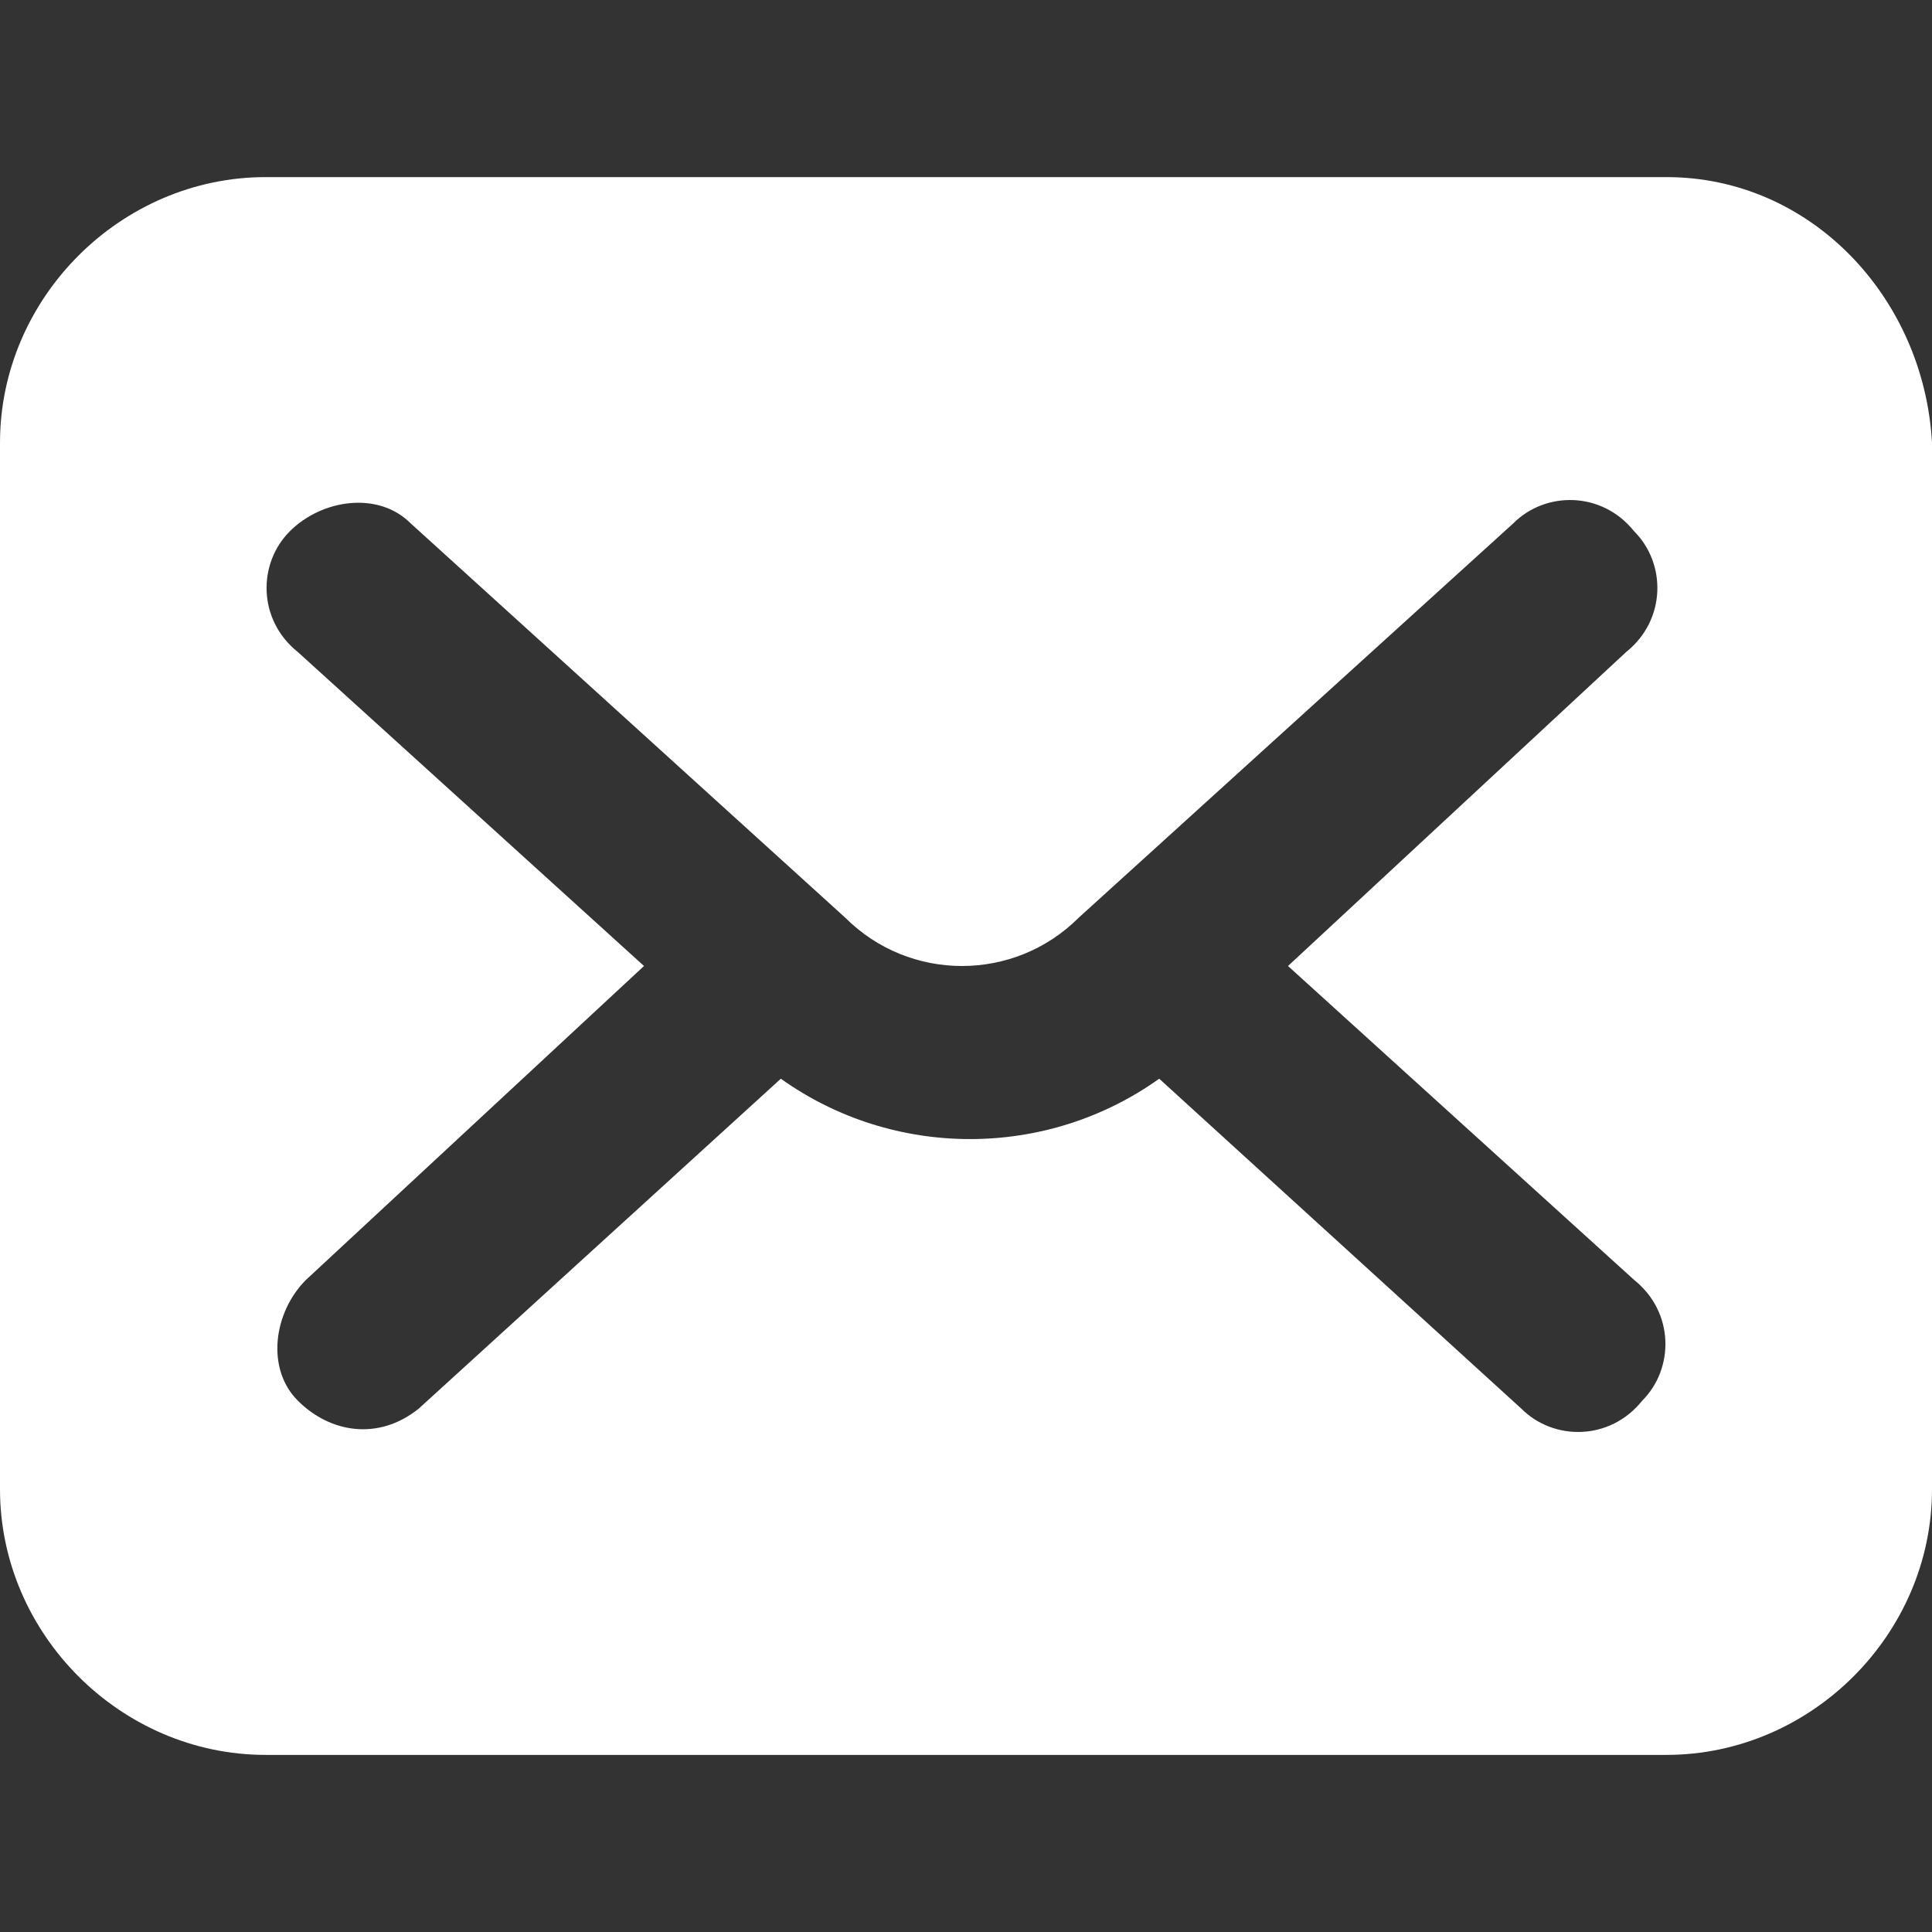
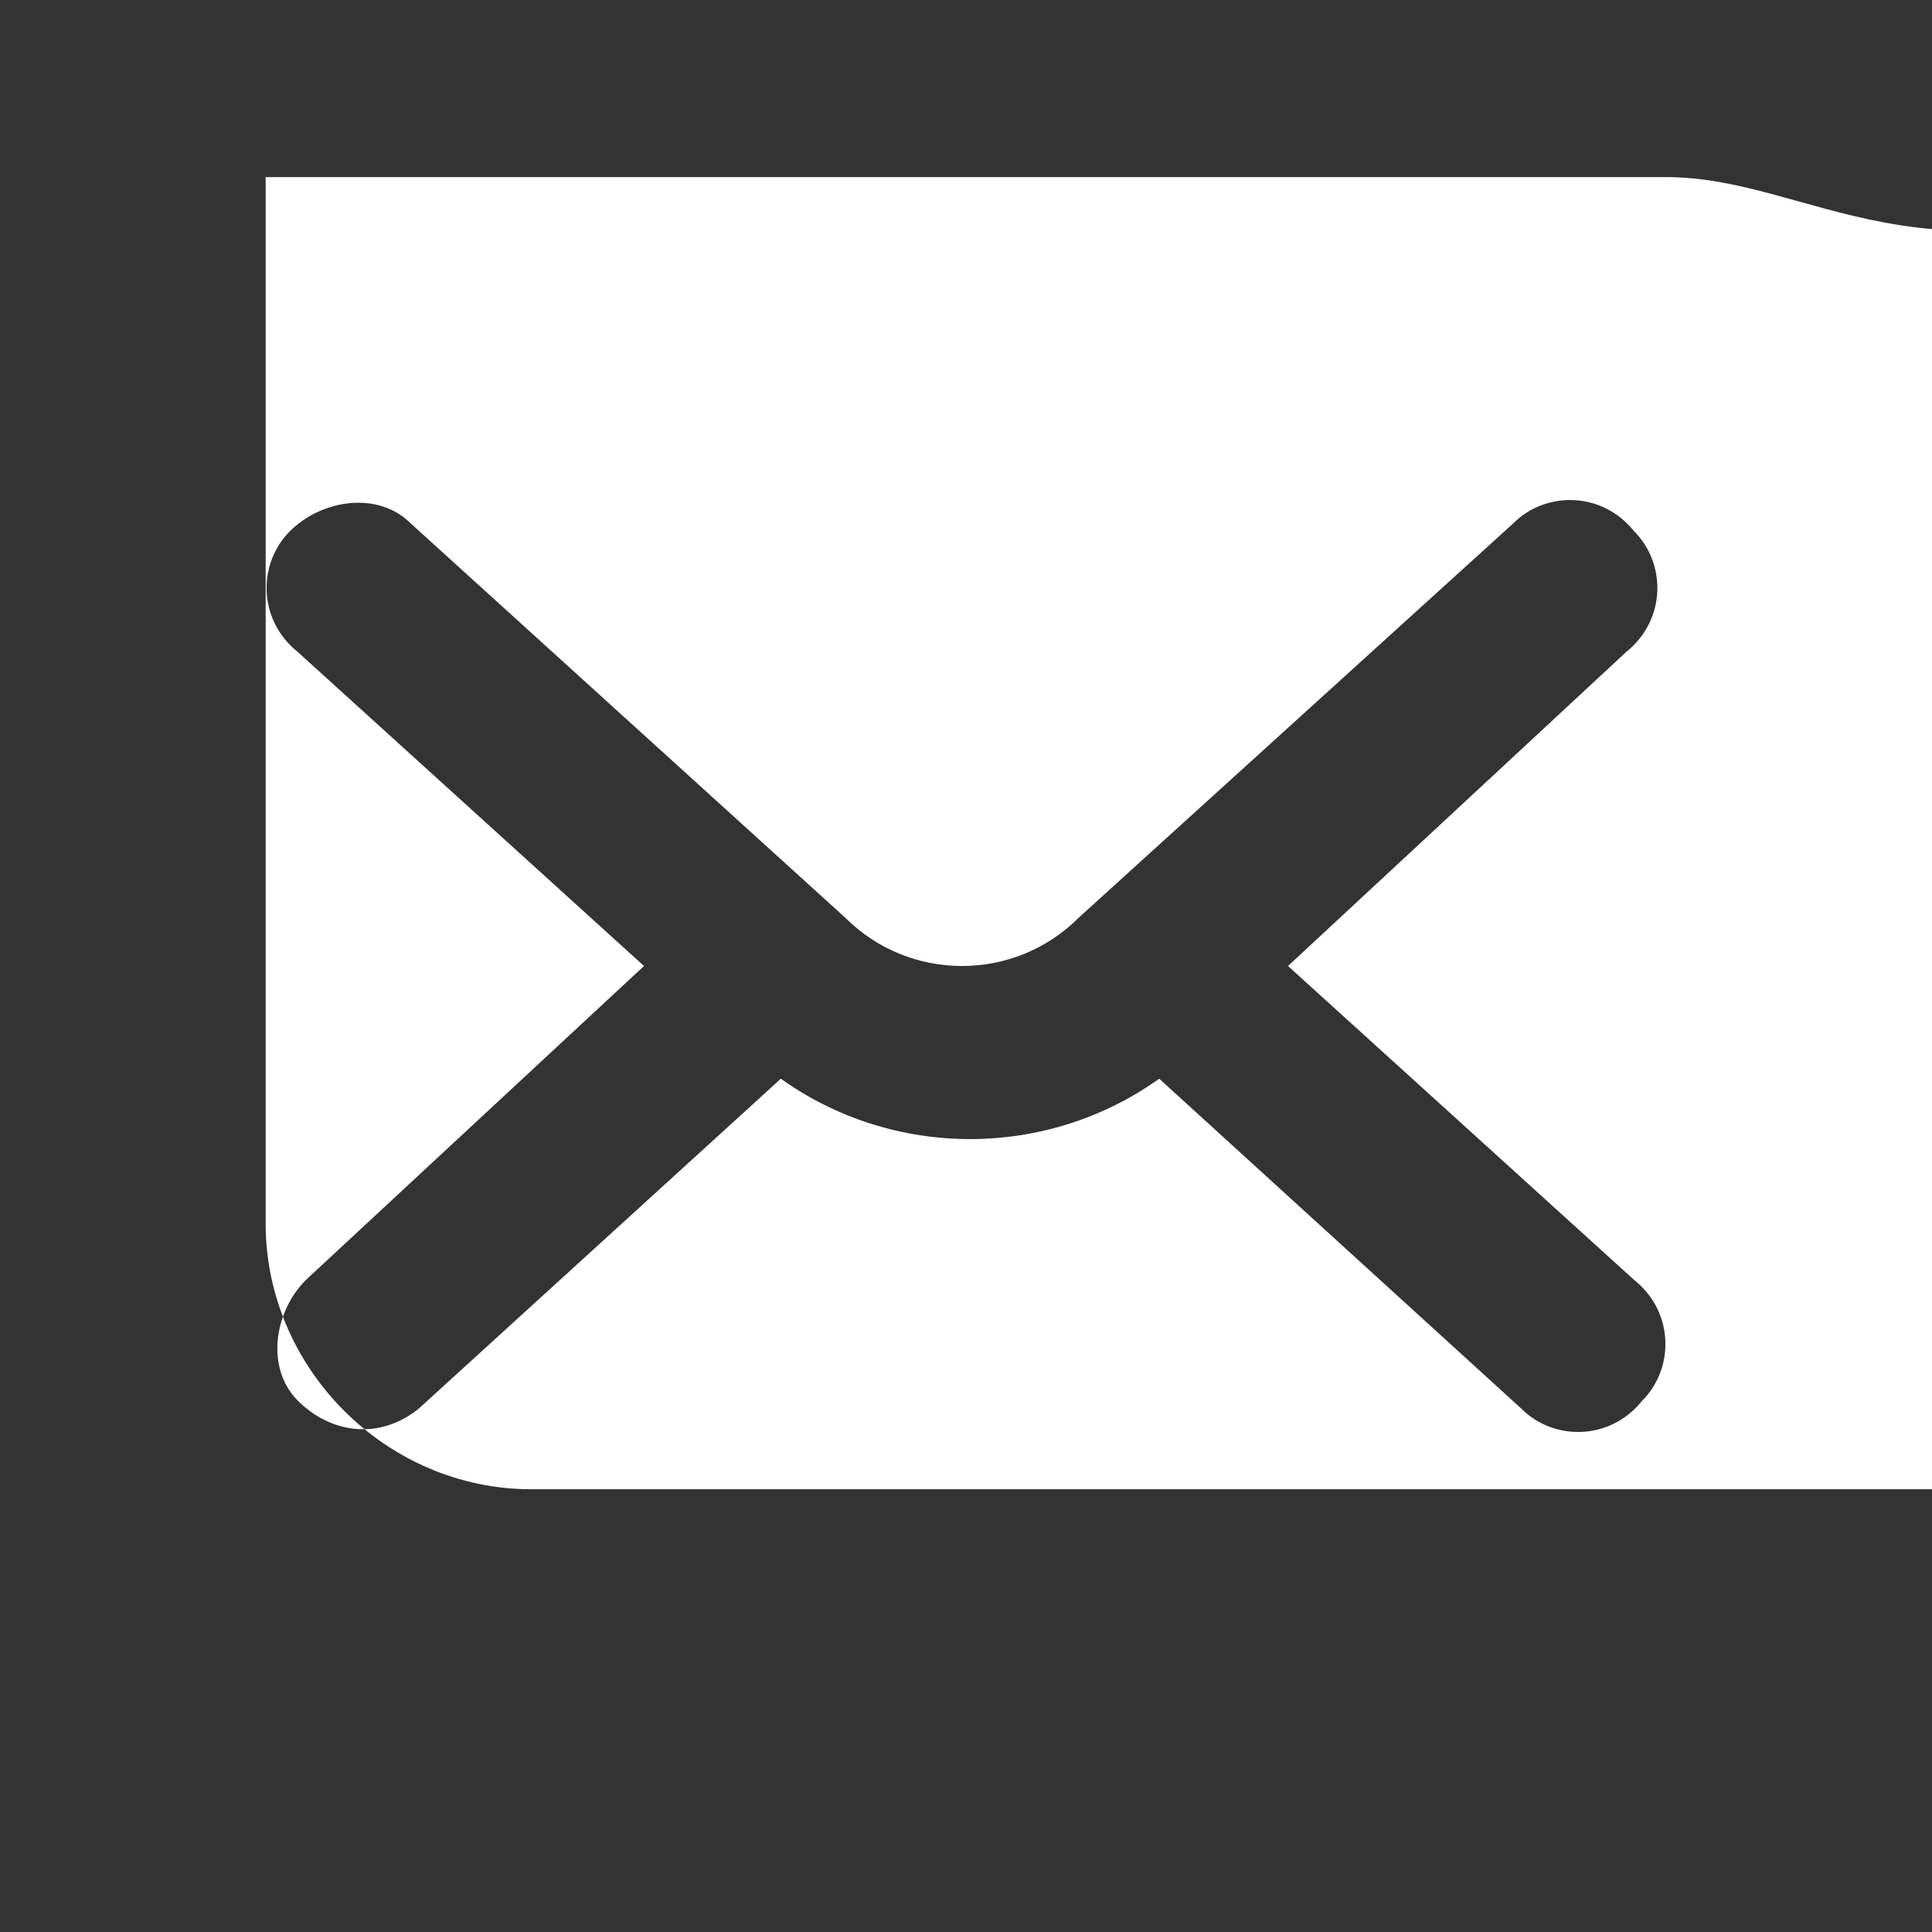
<svg xmlns="http://www.w3.org/2000/svg" version="1.1" id="Ebene_1" x="0px" y="0px" viewBox="0 0 24 24" style="enable-background:new 0 0 24 24;" xml:space="preserve">
  <rect x="0" y="0" width="24" height="24" fill="#333333" stroke="none" />
  <style type="text/css">
	.st0{fill:none;}
	.st1{fill:#FFFFFF;}
</style>
-   <rect x="127.1" y="-86.8" class="st0" width="30.9" height="30.9" />
-   <path class="st1" d="M20.7,2.2H3.3c-1.8,0-3.3,1.5-3.3,3.3v13c0,1.8,1.5,3.3,3.3,3.3h17.4c1.8,0,3.3-1.5,3.3-3.3v-13  C23.9,3.7,22.5,2.2,20.7,2.2z M20.3,15.9c0.5,0.4,0.5,1.1,0.1,1.5c-0.4,0.5-1.1,0.5-1.5,0.1c0,0,0,0,0,0l-4.5-4.1  c-1.4,1-3.3,1-4.7,0l-4.5,4.1c-0.5,0.4-1.1,0.3-1.5-0.1c-0.4-0.4-0.3-1.1,0.1-1.5L8,12L3.7,8.1C3.2,7.7,3.2,7,3.6,6.6  s1.1-0.5,1.5-0.1l5.4,4.9c0.8,0.8,2.1,0.8,2.9,0l5.4-4.9c0.4-0.4,1.1-0.4,1.5,0.1c0.4,0.4,0.4,1.1-0.1,1.5L16,12L20.3,15.9z" />
+   <path class="st1" d="M20.7,2.2H3.3v13c0,1.8,1.5,3.3,3.3,3.3h17.4c1.8,0,3.3-1.5,3.3-3.3v-13  C23.9,3.7,22.5,2.2,20.7,2.2z M20.3,15.9c0.5,0.4,0.5,1.1,0.1,1.5c-0.4,0.5-1.1,0.5-1.5,0.1c0,0,0,0,0,0l-4.5-4.1  c-1.4,1-3.3,1-4.7,0l-4.5,4.1c-0.5,0.4-1.1,0.3-1.5-0.1c-0.4-0.4-0.3-1.1,0.1-1.5L8,12L3.7,8.1C3.2,7.7,3.2,7,3.6,6.6  s1.1-0.5,1.5-0.1l5.4,4.9c0.8,0.8,2.1,0.8,2.9,0l5.4-4.9c0.4-0.4,1.1-0.4,1.5,0.1c0.4,0.4,0.4,1.1-0.1,1.5L16,12L20.3,15.9z" />
</svg>